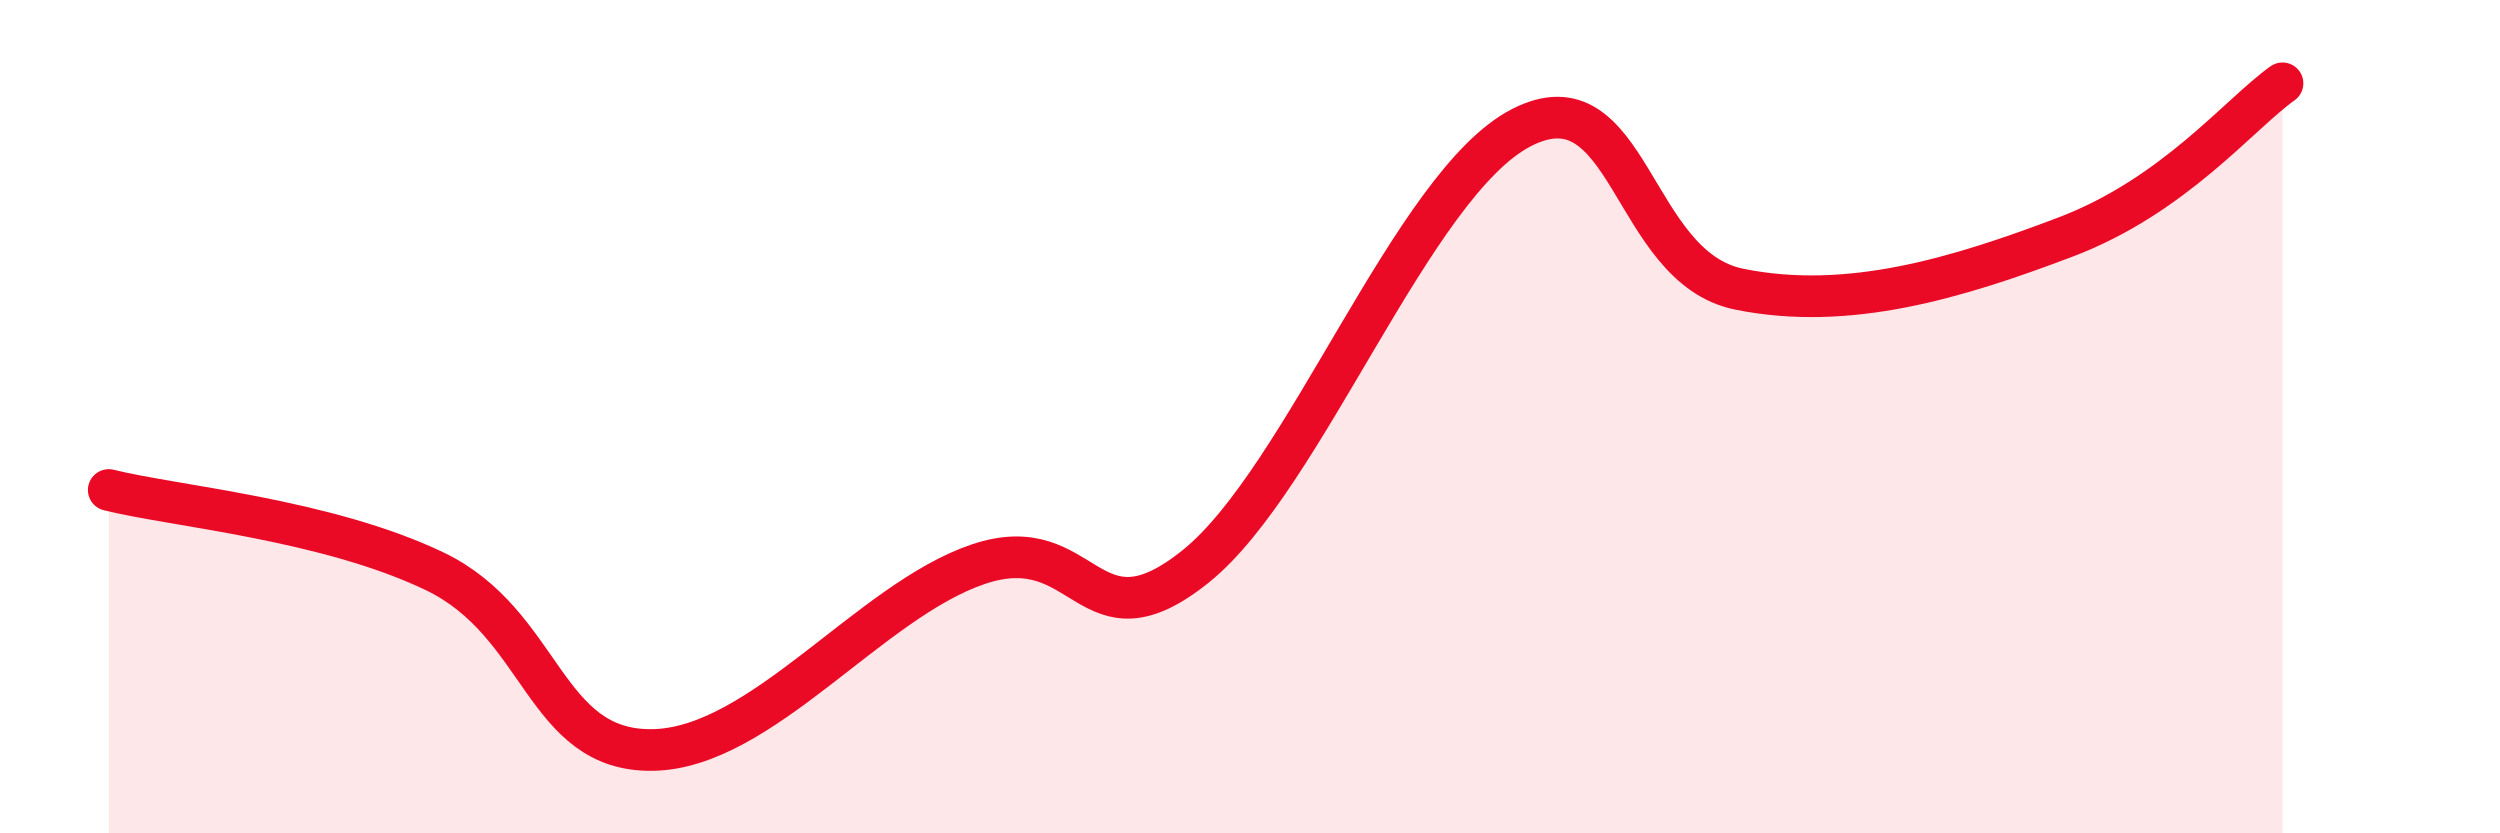
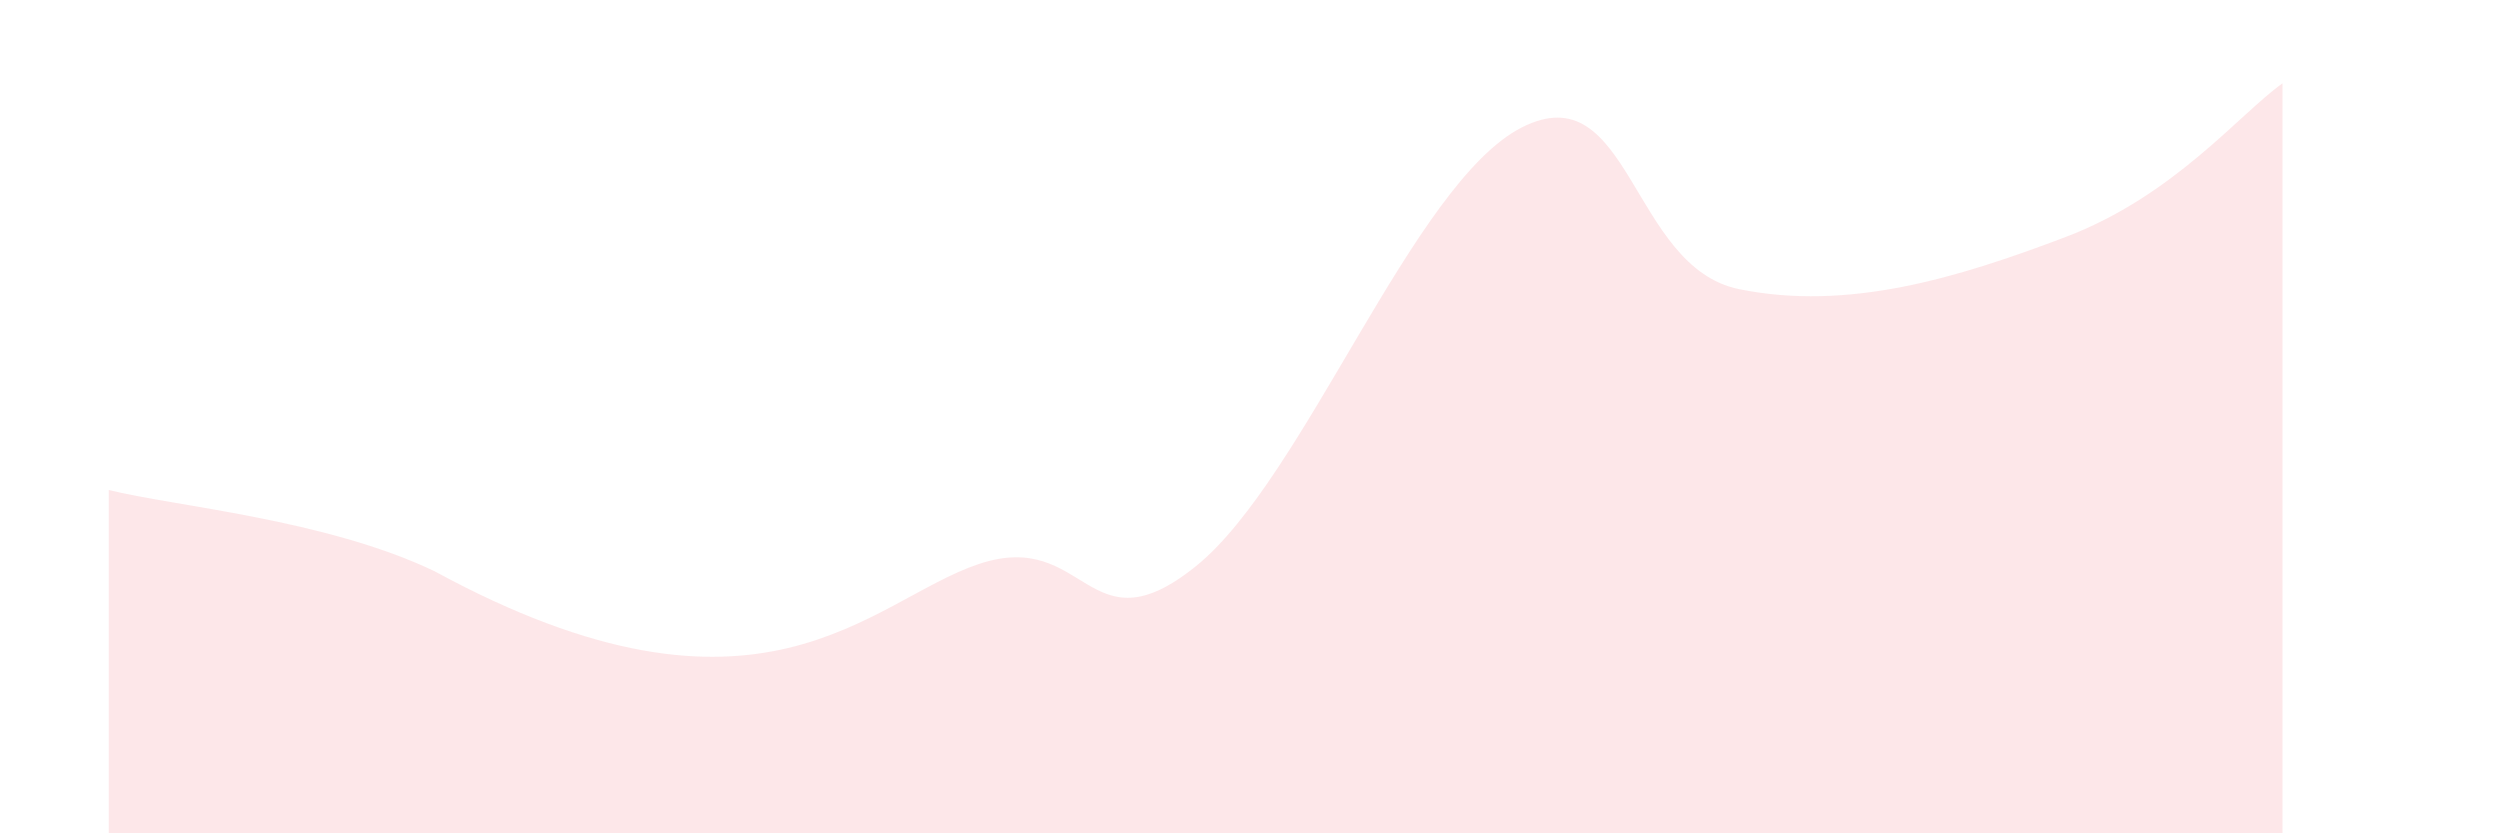
<svg xmlns="http://www.w3.org/2000/svg" width="60" height="20" viewBox="0 0 60 20">
-   <path d="M 2.61,11.76 C 4.17,12.15 7.82,12.46 10.43,13.71 C 13.04,14.96 13.04,18.03 15.65,18 C 18.26,17.97 20.87,14.42 23.48,13.54 C 26.09,12.66 26.09,15.69 28.7,13.59 C 31.31,11.49 33.91,4.39 36.52,3.06 C 39.13,1.73 39.13,6.41 41.74,6.94 C 44.35,7.47 46.96,6.68 49.57,5.69 C 52.18,4.7 53.74,2.74 54.78,2L54.78 20L2.61 20Z" fill="#EB0A25" opacity="0.1" stroke-linecap="round" stroke-linejoin="round" />
-   <path d="M 2.61,11.76 C 4.17,12.15 7.82,12.46 10.43,13.71 C 13.04,14.96 13.04,18.03 15.65,18 C 18.26,17.97 20.87,14.42 23.48,13.54 C 26.09,12.66 26.09,15.69 28.7,13.59 C 31.31,11.49 33.91,4.39 36.52,3.06 C 39.13,1.73 39.13,6.41 41.74,6.94 C 44.35,7.47 46.96,6.68 49.57,5.69 C 52.18,4.7 53.74,2.74 54.78,2" stroke="#EB0A25" stroke-width="1" fill="none" stroke-linecap="round" stroke-linejoin="round" />
+   <path d="M 2.61,11.76 C 4.17,12.15 7.82,12.46 10.43,13.71 C 18.26,17.97 20.87,14.42 23.48,13.54 C 26.09,12.66 26.09,15.69 28.7,13.59 C 31.31,11.49 33.91,4.39 36.52,3.06 C 39.13,1.73 39.13,6.41 41.74,6.94 C 44.35,7.47 46.96,6.68 49.57,5.69 C 52.18,4.7 53.74,2.74 54.78,2L54.78 20L2.61 20Z" fill="#EB0A25" opacity="0.1" stroke-linecap="round" stroke-linejoin="round" />
</svg>